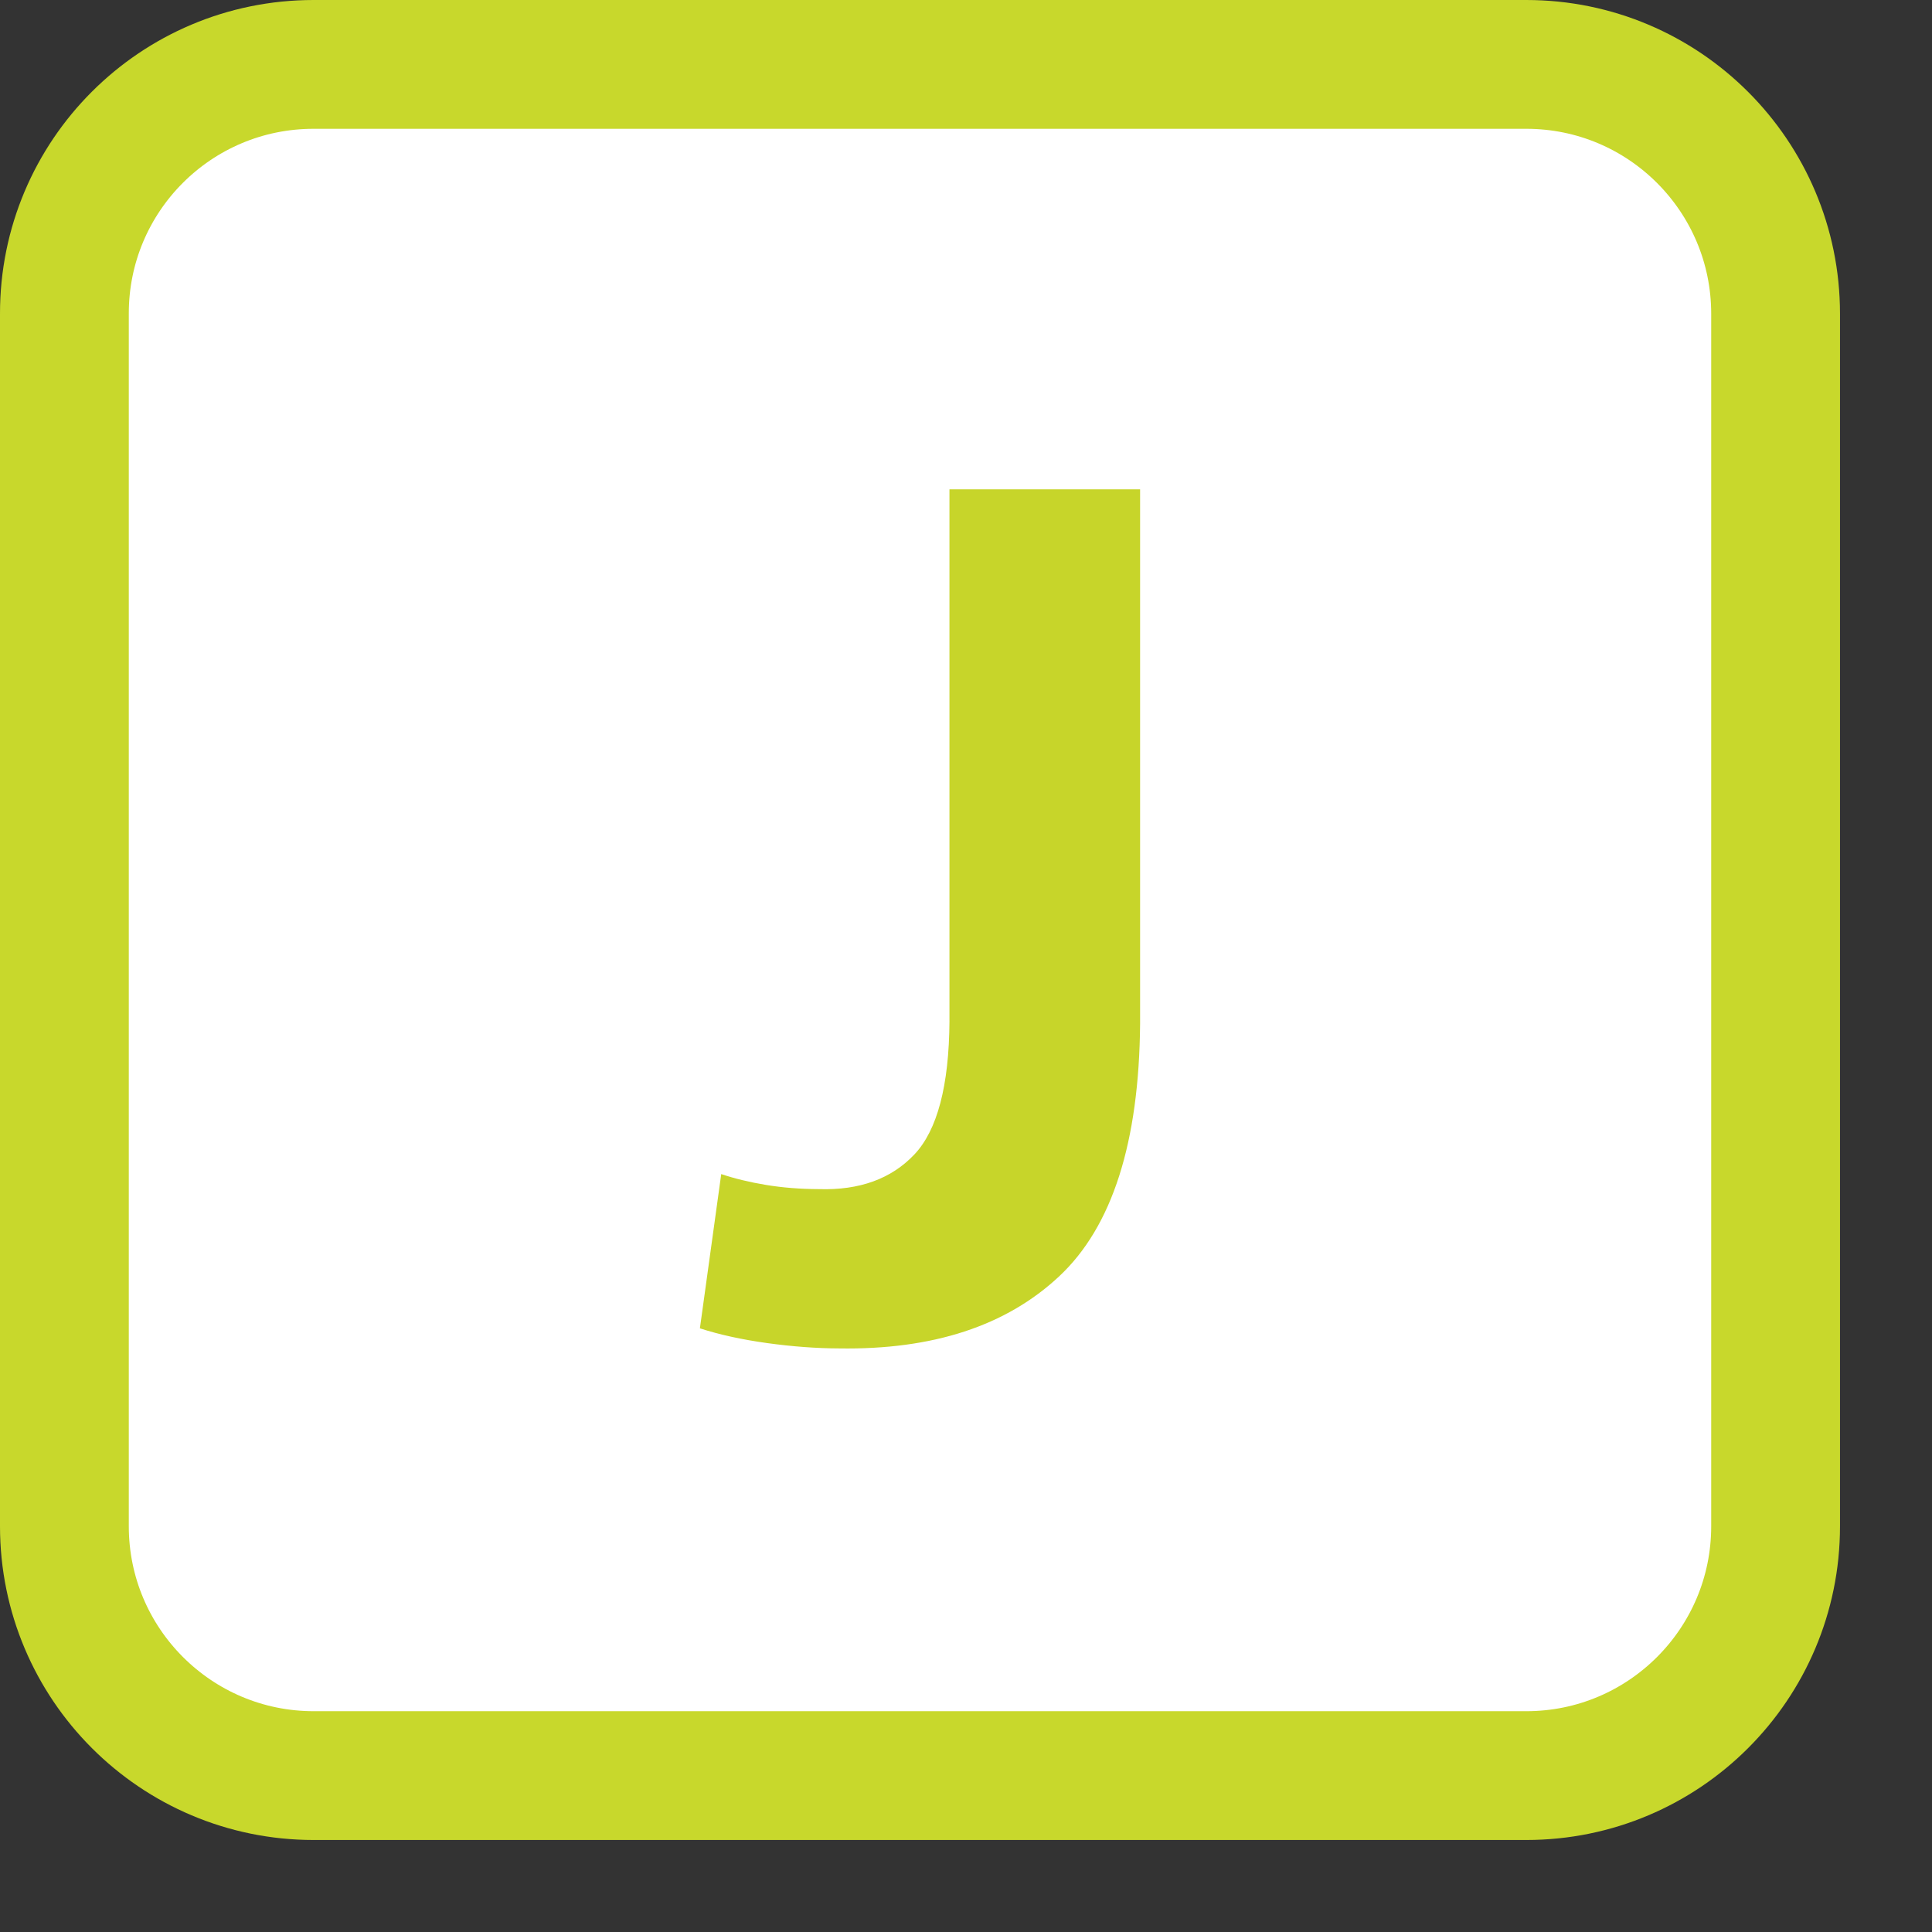
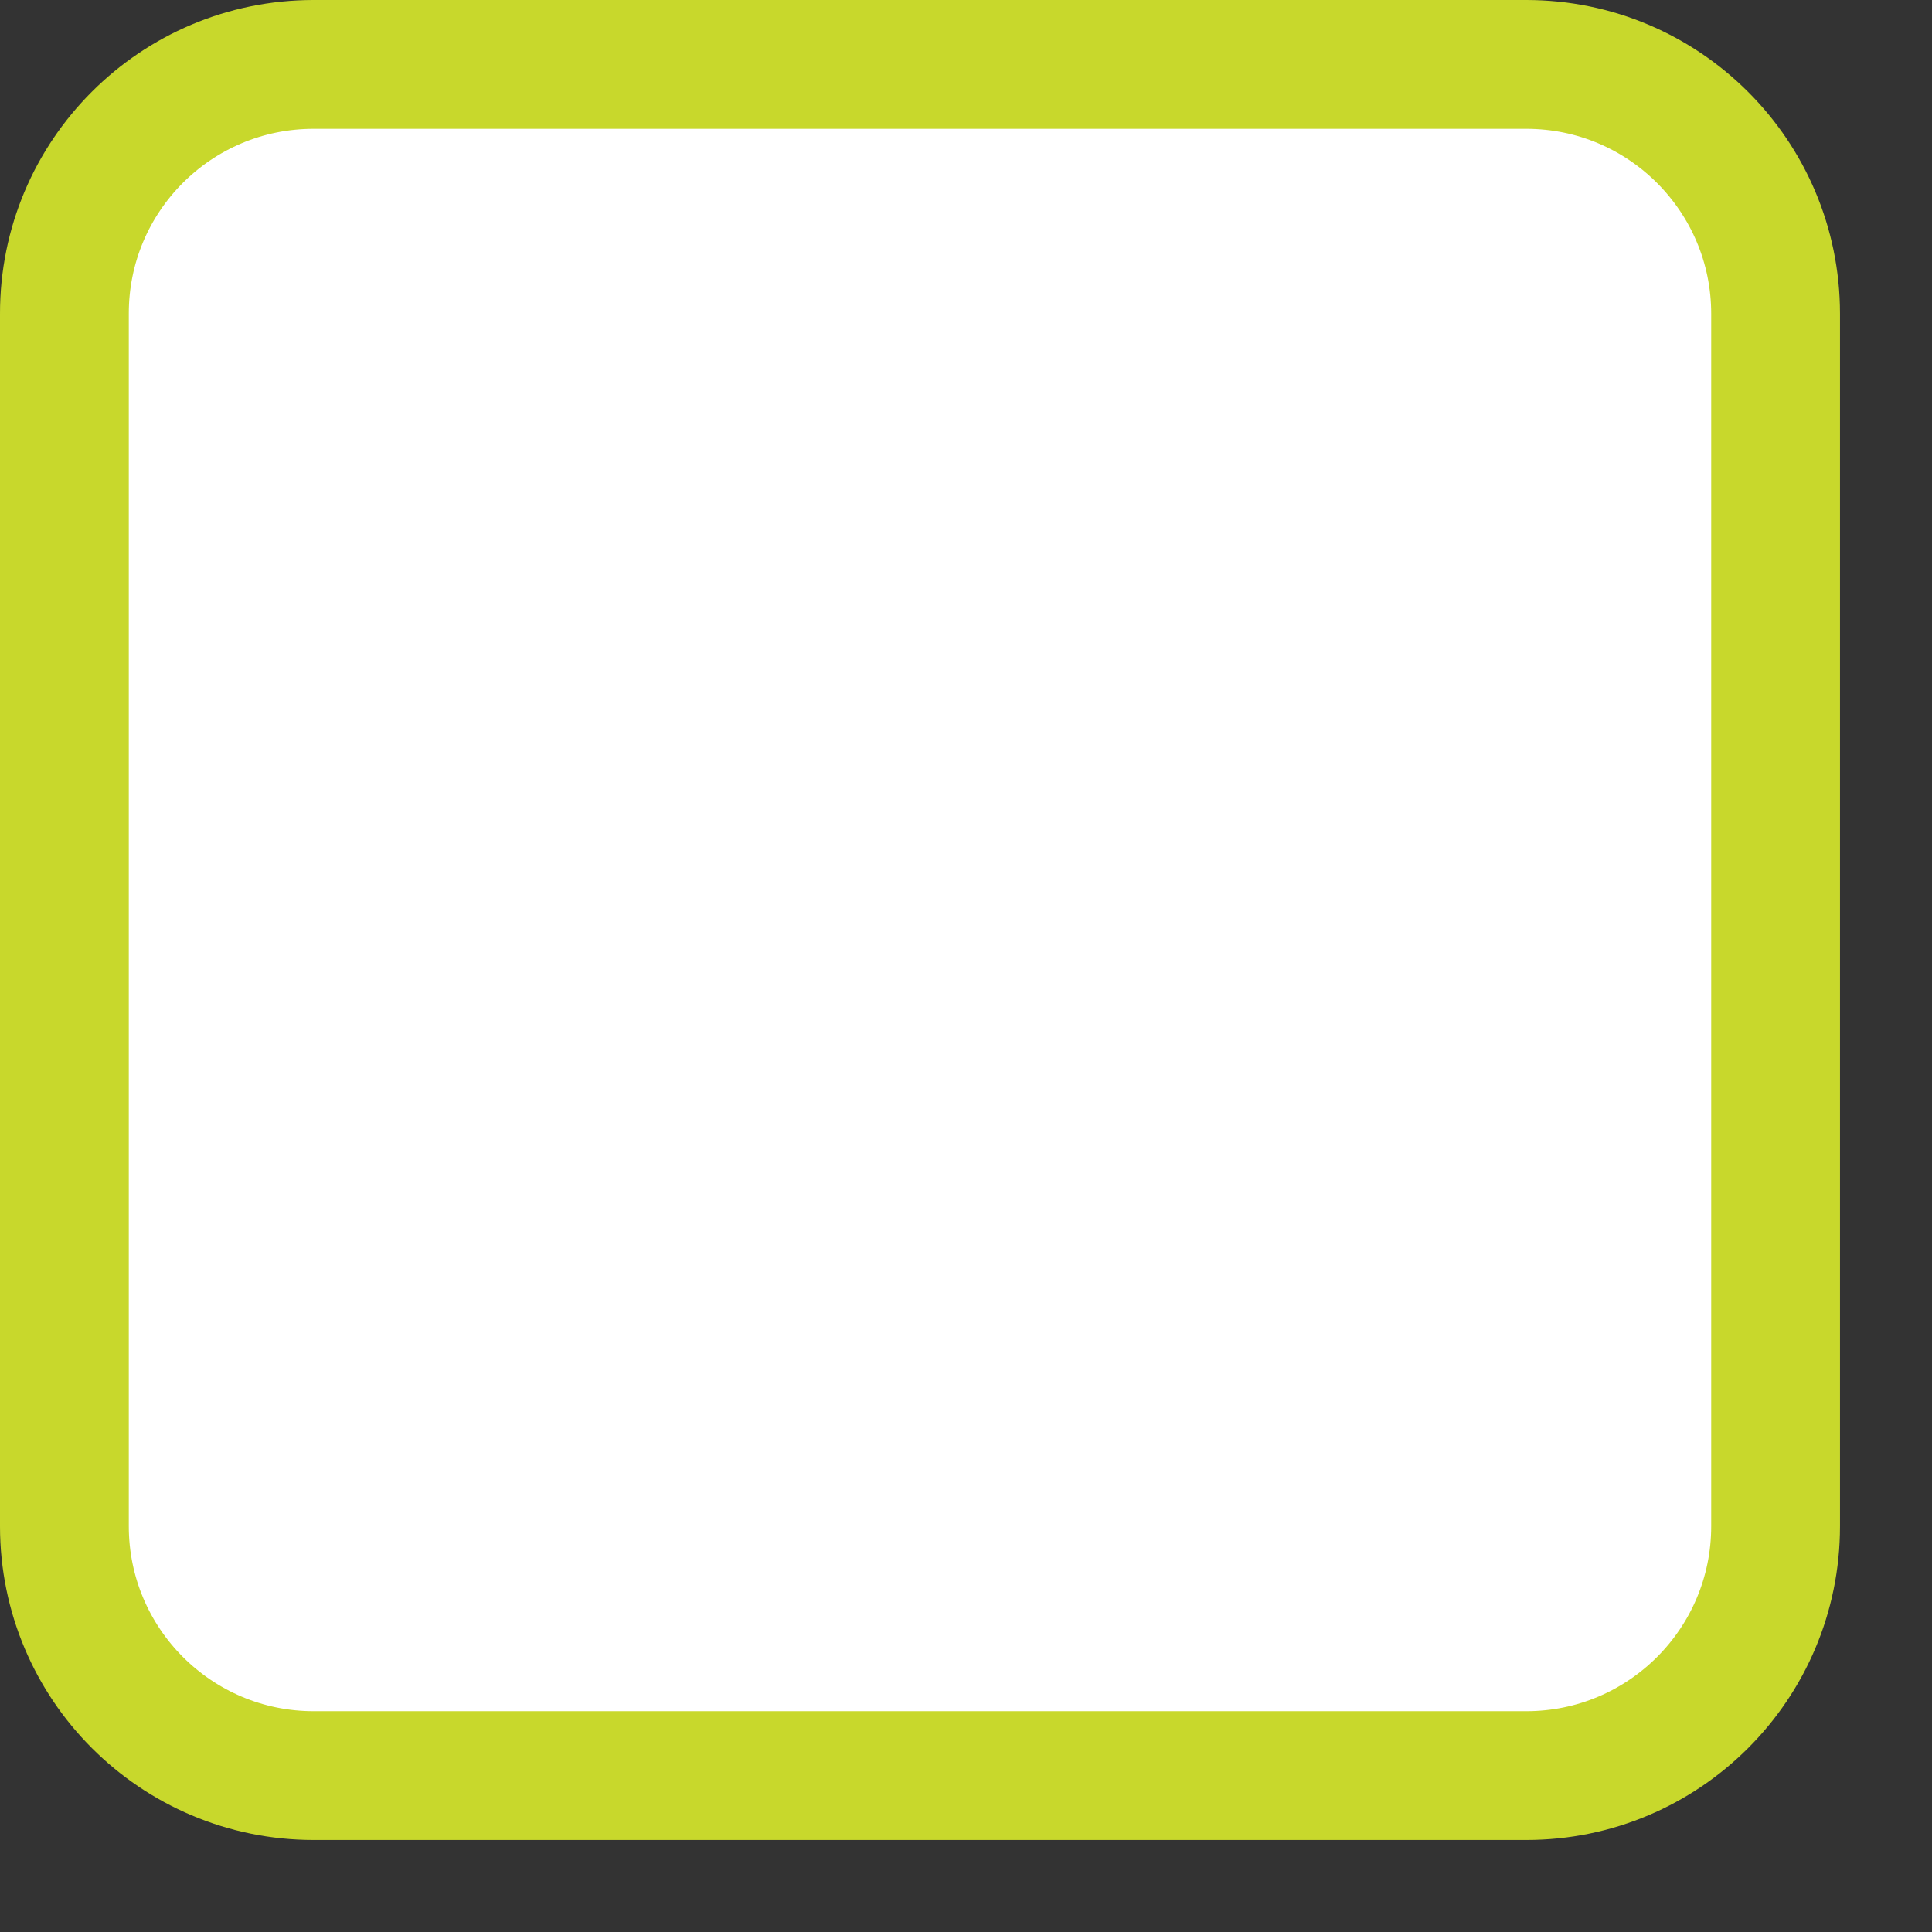
<svg xmlns="http://www.w3.org/2000/svg" width="1000" height="1000" viewBox="0 0 1050 1050">
  <rect x="0" y="0" width="1050" height="1050" fill="#333333" stroke="none" />
  <path fill="#fff" stroke="#C8D82C" stroke-width="70" d="M170.508 35h658.983C904.338 35 965 95.673 965 170.509v658.982C965 904.332 904.333 965 829.491 965H170.508C95.667 965 35 904.326 35 829.491V170.509C34.895 95.668 95.518 35 170.425 35h.083z" />
-   <path fill="#C7D52A" d="M516.02 554.94c-.229 35.107-6.594 59.284-19.091 72.501-12.496 13.216-29.758 19.499-51.795 18.822-10.269-.036-19.896-.799-28.88-2.29-9-1.488-17.094-3.461-24.282-5.884l-11.592 83.835c10.606 3.437 22.792 6.105 36.549 8.016 13.757 1.898 26.805 2.865 39.104 2.894 50.952.825 90.829-12.239 119.62-39.192 28.809-26.943 43.452-72.73 43.967-137.34v-290.36H516.01v289.01-.01l.01-.002z" />
</svg>